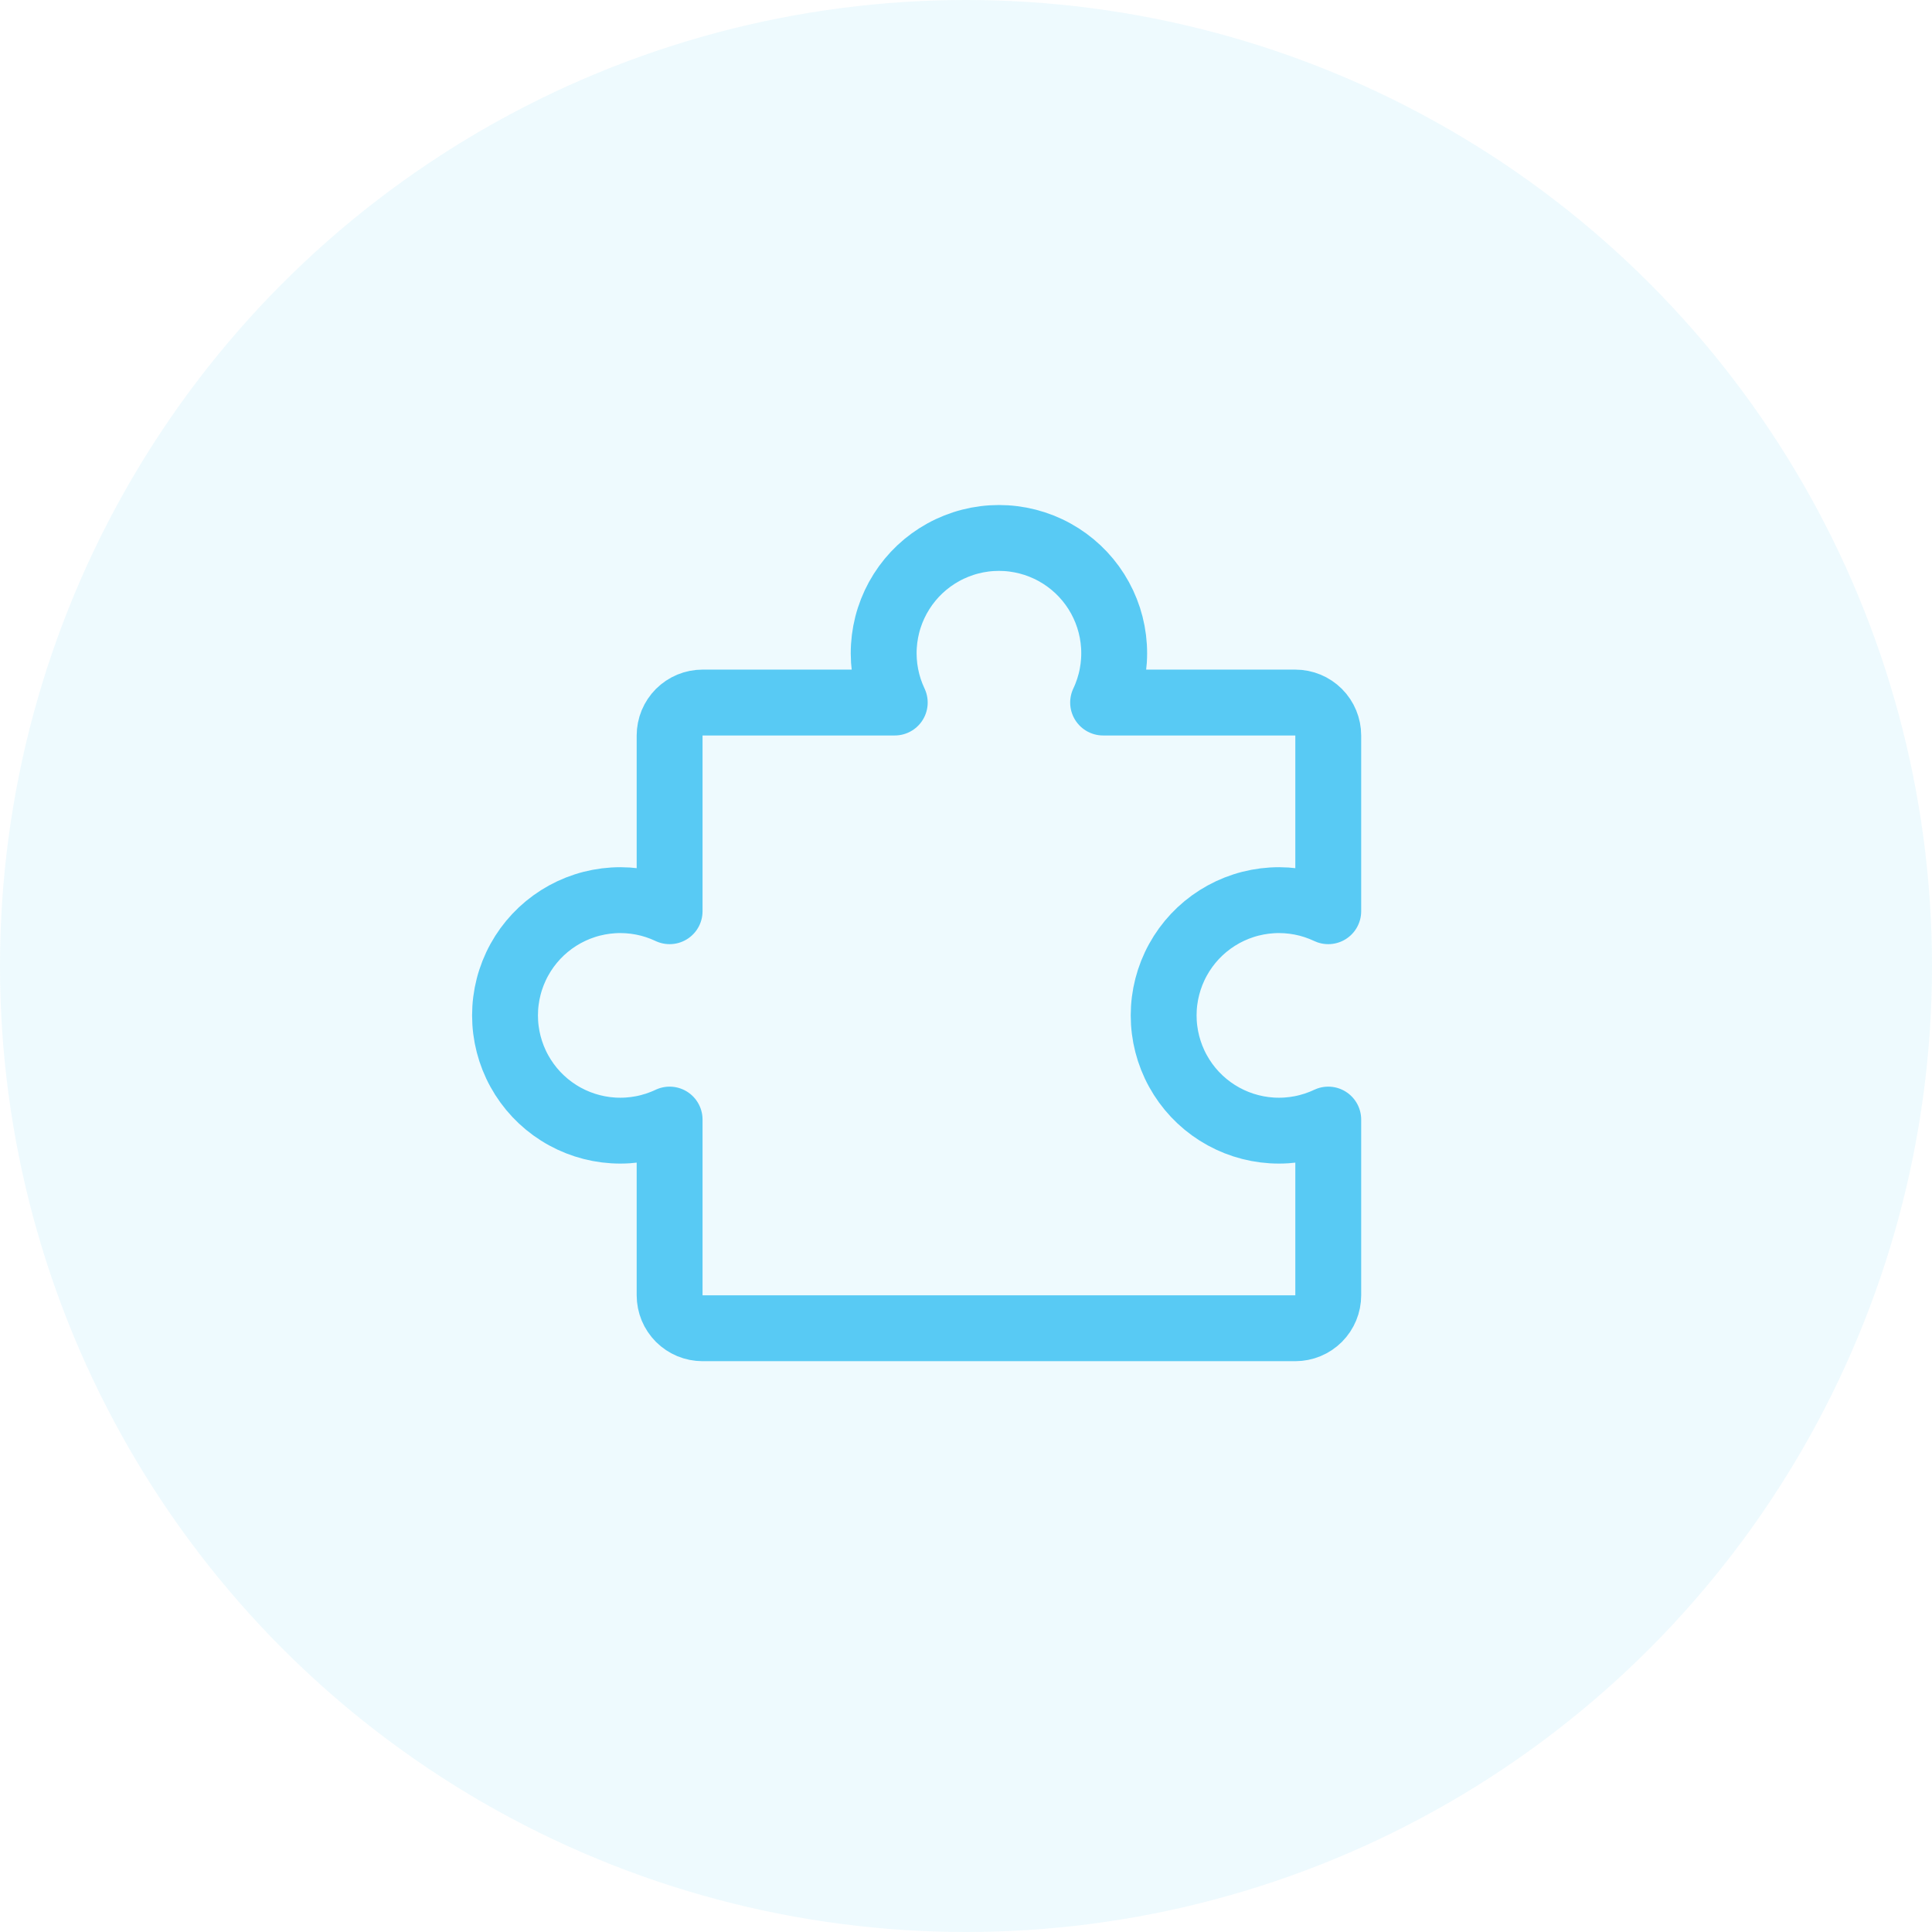
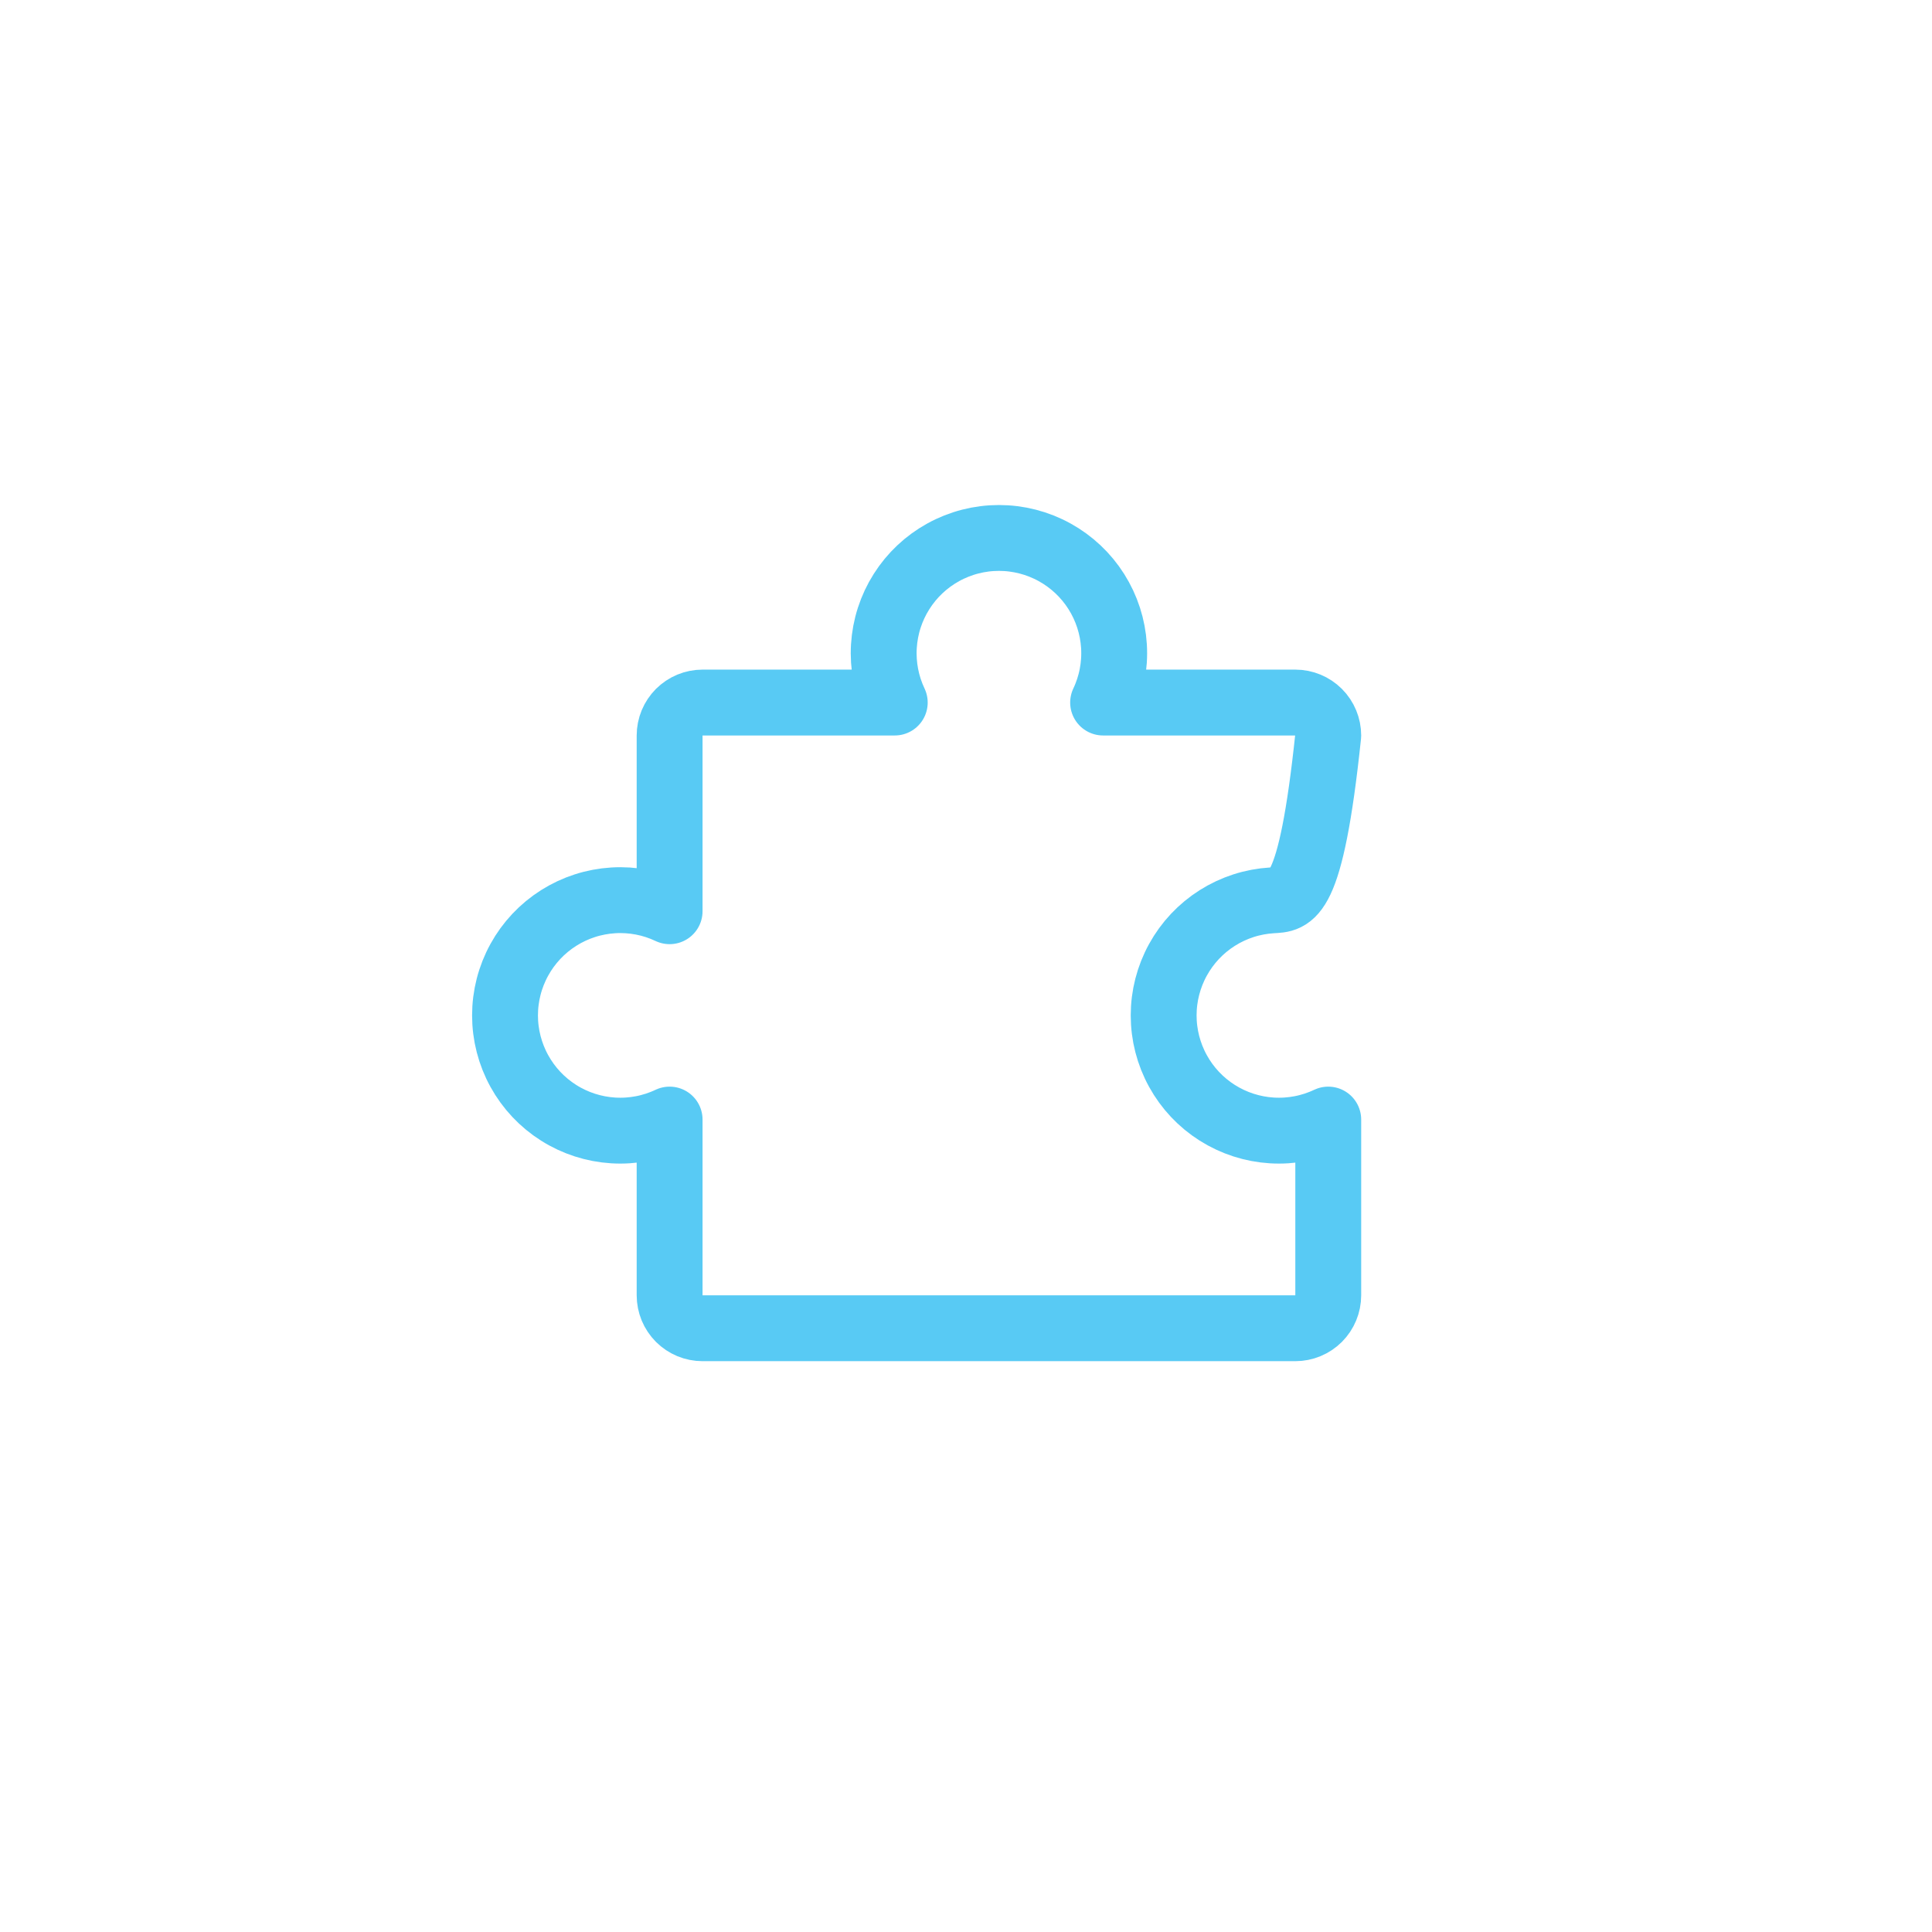
<svg xmlns="http://www.w3.org/2000/svg" width="88" height="88" viewBox="0 0 88 88" fill="none">
-   <circle cx="44" cy="44" r="44" fill="#58CAF4" fill-opacity="0.1" />
-   <path d="M32 60.5C31.803 60.5 31.608 60.461 31.426 60.386C31.244 60.31 31.079 60.2 30.939 60.061C30.8 59.921 30.69 59.756 30.614 59.574C30.539 59.392 30.5 59.197 30.5 59L30.5 50.995C29.7 51.374 28.817 51.544 27.933 51.49C27.049 51.436 26.194 51.16 25.445 50.686C24.697 50.213 24.081 49.558 23.654 48.782C23.227 48.007 23.003 47.136 23.003 46.25C23.003 45.365 23.227 44.494 23.654 43.718C24.081 42.942 24.697 42.287 25.445 41.814C26.194 41.34 27.049 41.064 27.933 41.01C28.817 40.956 29.7 41.126 30.5 41.505L30.5 33.5C30.5 33.303 30.539 33.108 30.614 32.926C30.69 32.744 30.8 32.579 30.939 32.439C31.079 32.3 31.244 32.19 31.426 32.114C31.608 32.039 31.803 32 32 32L40.755 32C40.376 31.2 40.206 30.317 40.26 29.433C40.314 28.549 40.59 27.694 41.064 26.945C41.537 26.197 42.192 25.581 42.968 25.154C43.744 24.727 44.615 24.503 45.5 24.503C46.386 24.503 47.257 24.727 48.032 25.154C48.808 25.581 49.463 26.197 49.936 26.945C50.41 27.694 50.686 28.549 50.74 29.433C50.794 30.317 50.624 31.2 50.245 32L59 32C59.398 32 59.779 32.158 60.061 32.439C60.342 32.721 60.5 33.102 60.5 33.5L60.5 41.505C59.7 41.126 58.817 40.956 57.933 41.01C57.049 41.064 56.194 41.34 55.445 41.814C54.697 42.287 54.081 42.942 53.654 43.718C53.227 44.494 53.003 45.365 53.003 46.25C53.003 47.136 53.227 48.007 53.654 48.782C54.081 49.558 54.697 50.213 55.445 50.686C56.194 51.16 57.049 51.436 57.933 51.49C58.817 51.544 59.7 51.374 60.5 50.995L60.5 59C60.5 59.398 60.342 59.779 60.061 60.061C59.779 60.342 59.398 60.5 59 60.5L32 60.5Z" stroke="#58CAF4" stroke-width="3" stroke-linecap="round" stroke-linejoin="round" />
+   <path d="M32 60.5C31.803 60.5 31.608 60.461 31.426 60.386C31.244 60.31 31.079 60.2 30.939 60.061C30.8 59.921 30.69 59.756 30.614 59.574C30.539 59.392 30.5 59.197 30.5 59L30.5 50.995C29.7 51.374 28.817 51.544 27.933 51.49C27.049 51.436 26.194 51.16 25.445 50.686C24.697 50.213 24.081 49.558 23.654 48.782C23.227 48.007 23.003 47.136 23.003 46.25C23.003 45.365 23.227 44.494 23.654 43.718C24.081 42.942 24.697 42.287 25.445 41.814C26.194 41.34 27.049 41.064 27.933 41.01C28.817 40.956 29.7 41.126 30.5 41.505L30.5 33.5C30.5 33.303 30.539 33.108 30.614 32.926C30.69 32.744 30.8 32.579 30.939 32.439C31.079 32.3 31.244 32.19 31.426 32.114C31.608 32.039 31.803 32 32 32L40.755 32C40.376 31.2 40.206 30.317 40.26 29.433C40.314 28.549 40.59 27.694 41.064 26.945C41.537 26.197 42.192 25.581 42.968 25.154C43.744 24.727 44.615 24.503 45.5 24.503C46.386 24.503 47.257 24.727 48.032 25.154C48.808 25.581 49.463 26.197 49.936 26.945C50.41 27.694 50.686 28.549 50.74 29.433C50.794 30.317 50.624 31.2 50.245 32L59 32C59.398 32 59.779 32.158 60.061 32.439C60.342 32.721 60.5 33.102 60.5 33.5C59.7 41.126 58.817 40.956 57.933 41.01C57.049 41.064 56.194 41.34 55.445 41.814C54.697 42.287 54.081 42.942 53.654 43.718C53.227 44.494 53.003 45.365 53.003 46.25C53.003 47.136 53.227 48.007 53.654 48.782C54.081 49.558 54.697 50.213 55.445 50.686C56.194 51.16 57.049 51.436 57.933 51.49C58.817 51.544 59.7 51.374 60.5 50.995L60.5 59C60.5 59.398 60.342 59.779 60.061 60.061C59.779 60.342 59.398 60.5 59 60.5L32 60.5Z" stroke="#58CAF4" stroke-width="3" stroke-linecap="round" stroke-linejoin="round" />
</svg>